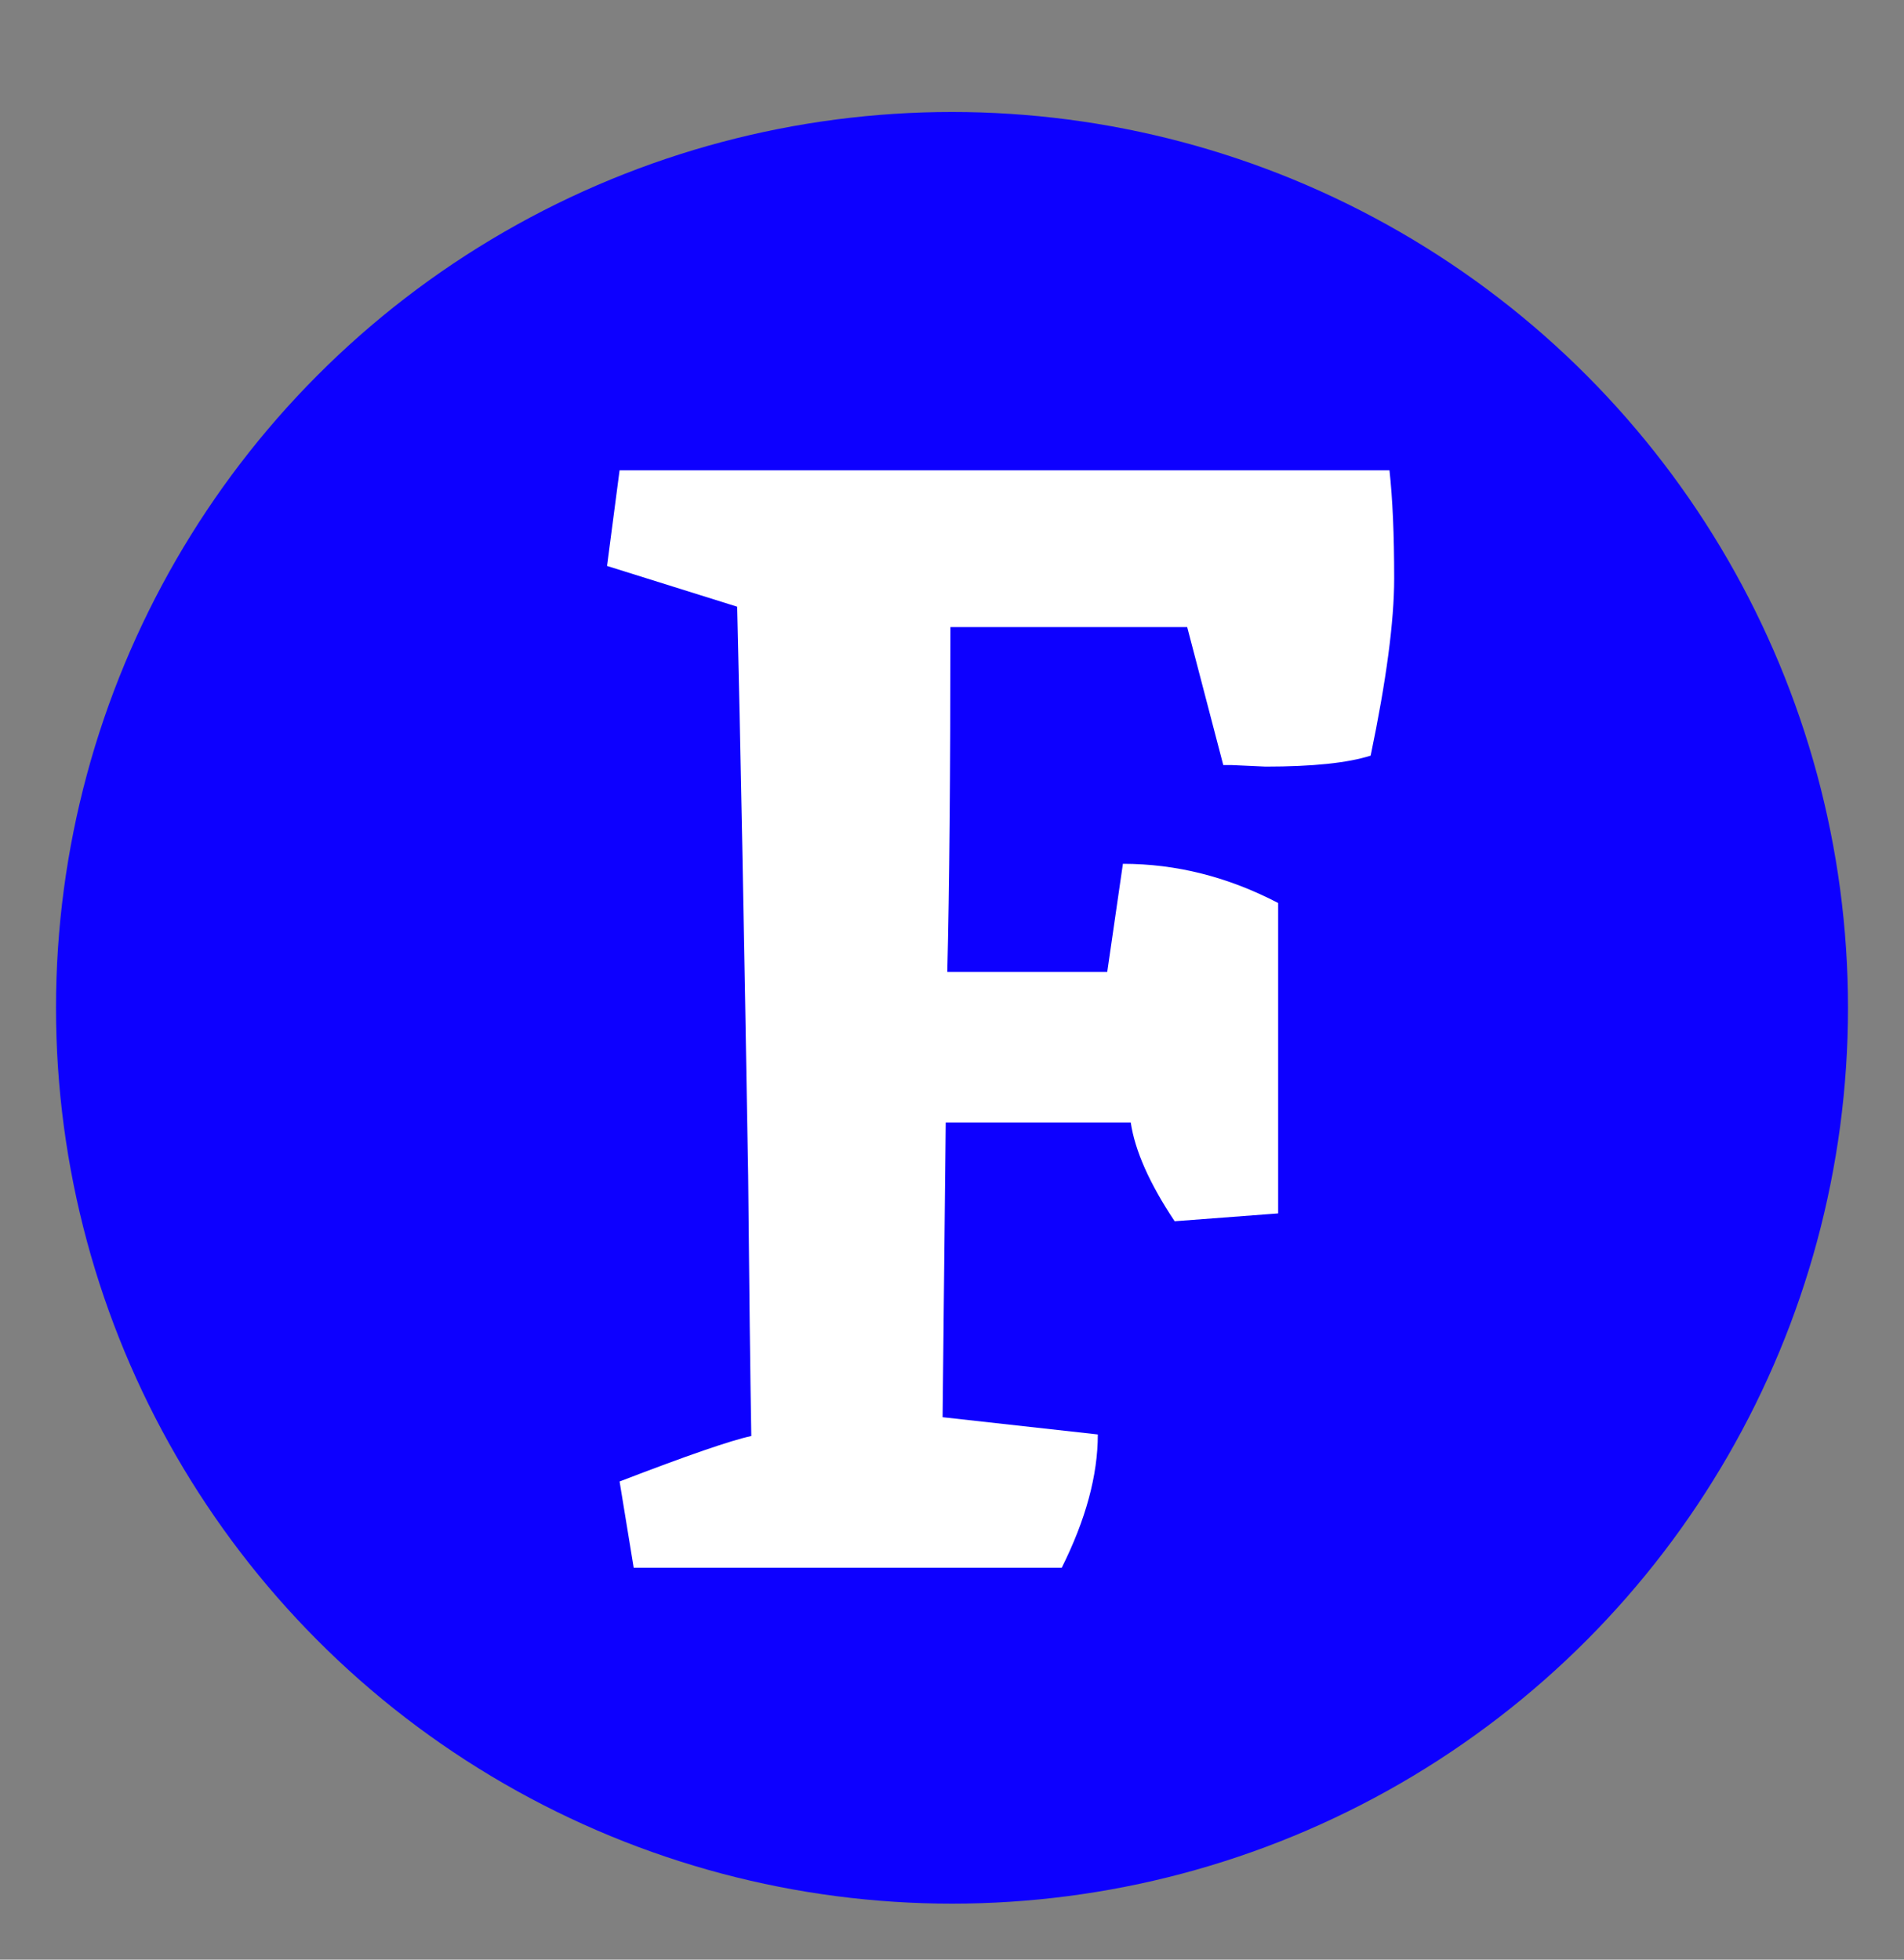
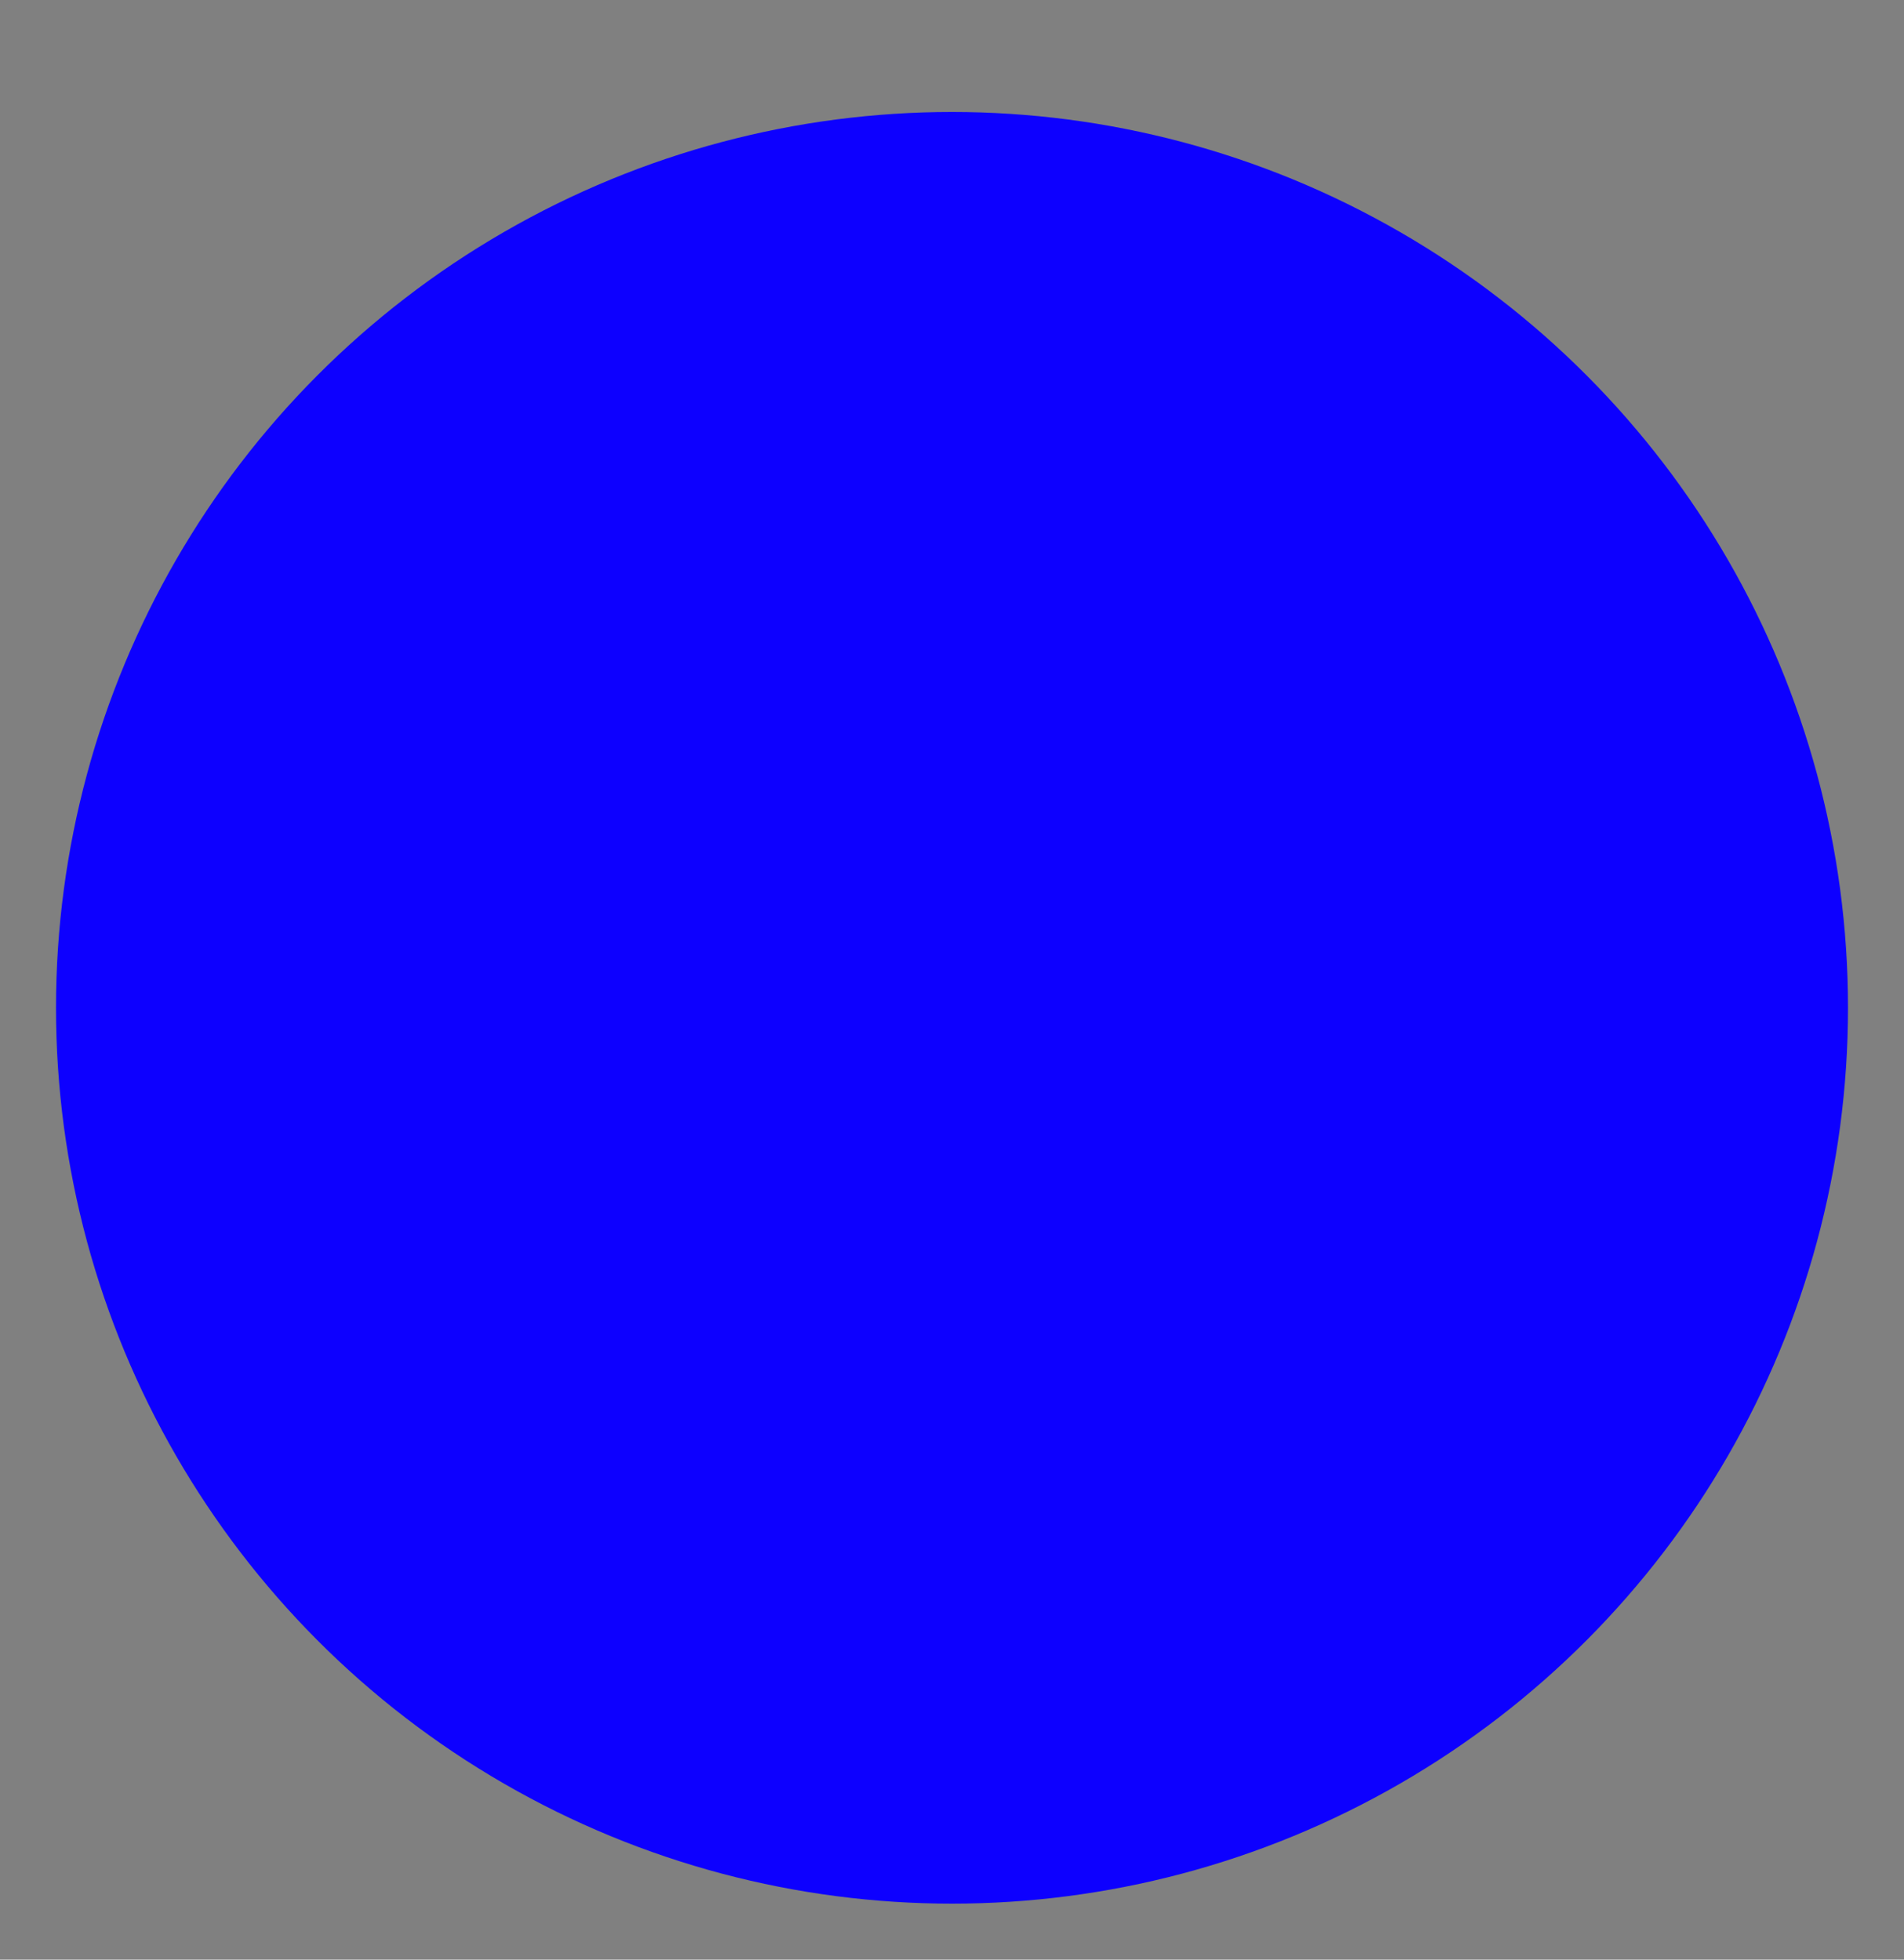
<svg xmlns="http://www.w3.org/2000/svg" width="34" height="35" viewBox="0 0 34 35" fill="none">
  <rect x="0" y="0" width="34" height="35" fill="#808080" stroke="none" />
  <circle cx="17" cy="18" r="16" fill="#0D00FF" />
-   <path d="M16.972 11.2C16.972 13.813 16.953 15.867 16.916 17.36H19.772L20.052 15.428C21.004 15.428 21.928 15.661 22.824 16.128V21.672L20.976 21.812C20.528 21.14 20.267 20.552 20.192 20.048H16.888L16.832 25.312L19.604 25.62C19.604 26.348 19.389 27.141 18.96 28H11.316L11.064 26.46C12.277 25.993 13.061 25.723 13.416 25.648C13.397 24.547 13.379 22.997 13.36 21C13.285 16.52 13.22 13.132 13.164 10.836L10.84 10.108L11.064 8.4H24.812C24.868 8.904 24.896 9.548 24.896 10.332C24.896 11.097 24.756 12.152 24.476 13.496C24.065 13.627 23.44 13.692 22.6 13.692L21.984 13.664H21.844L21.2 11.2H16.972Z" fill="white" />
</svg>